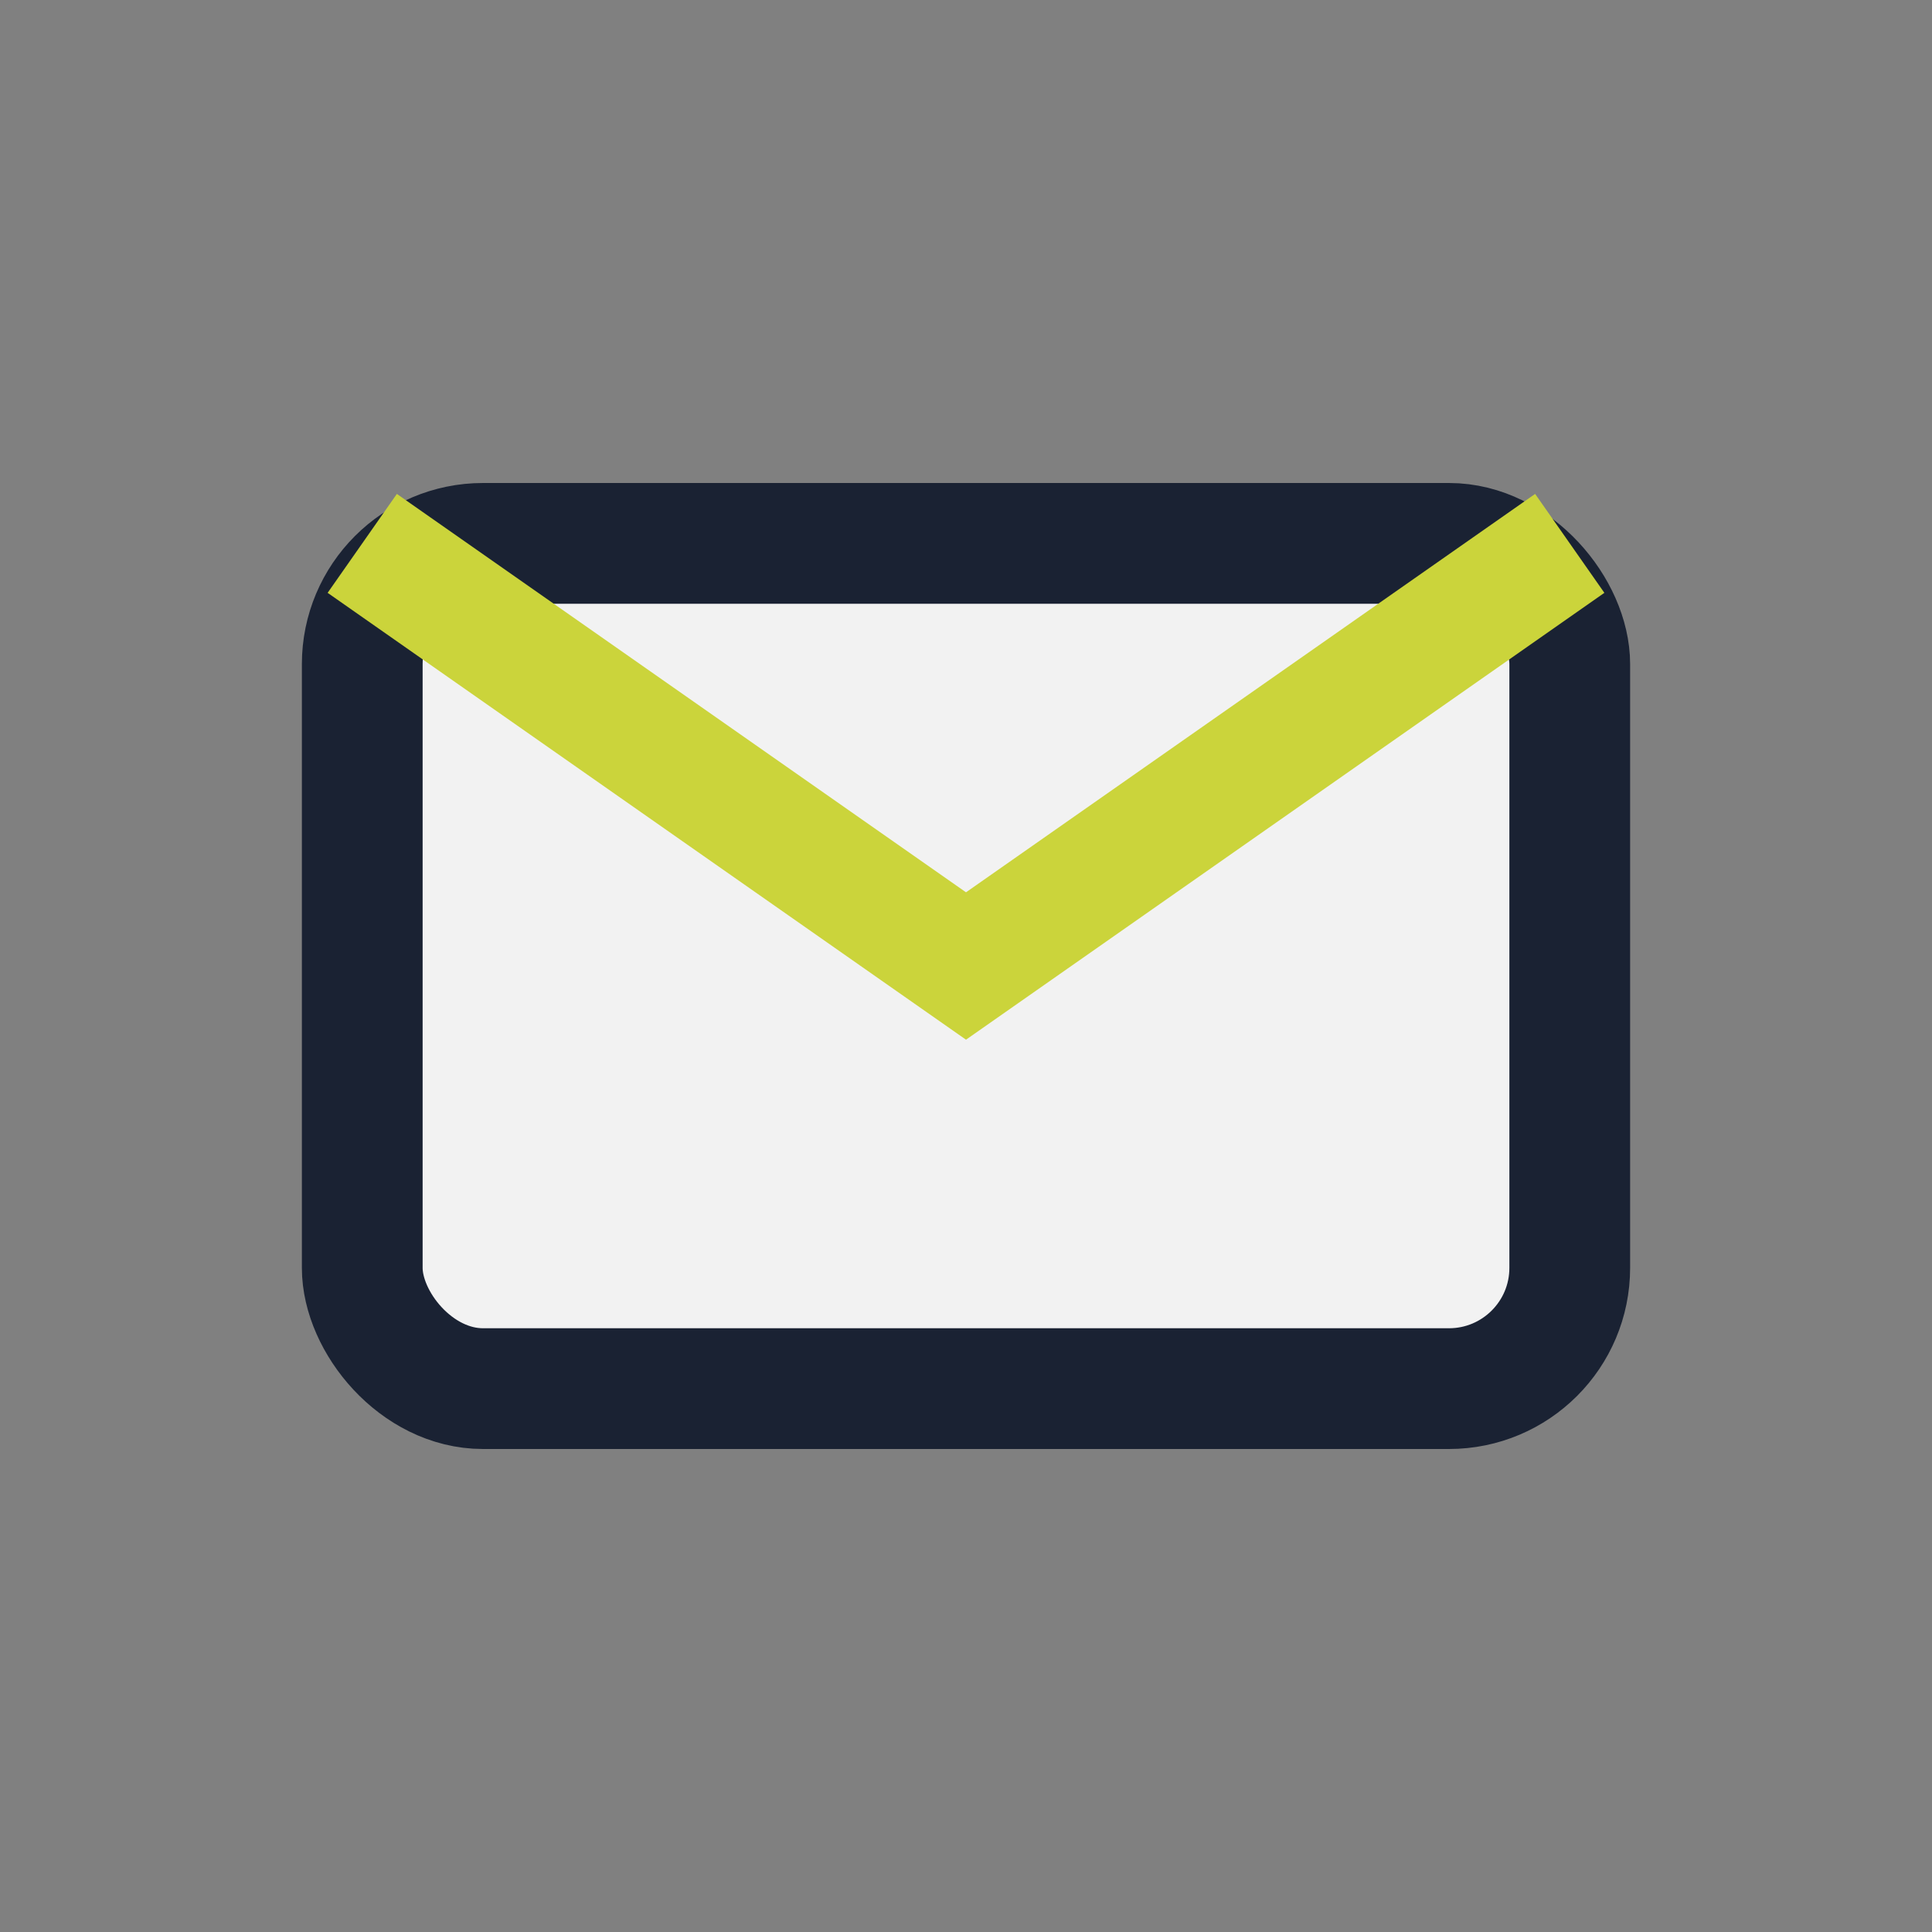
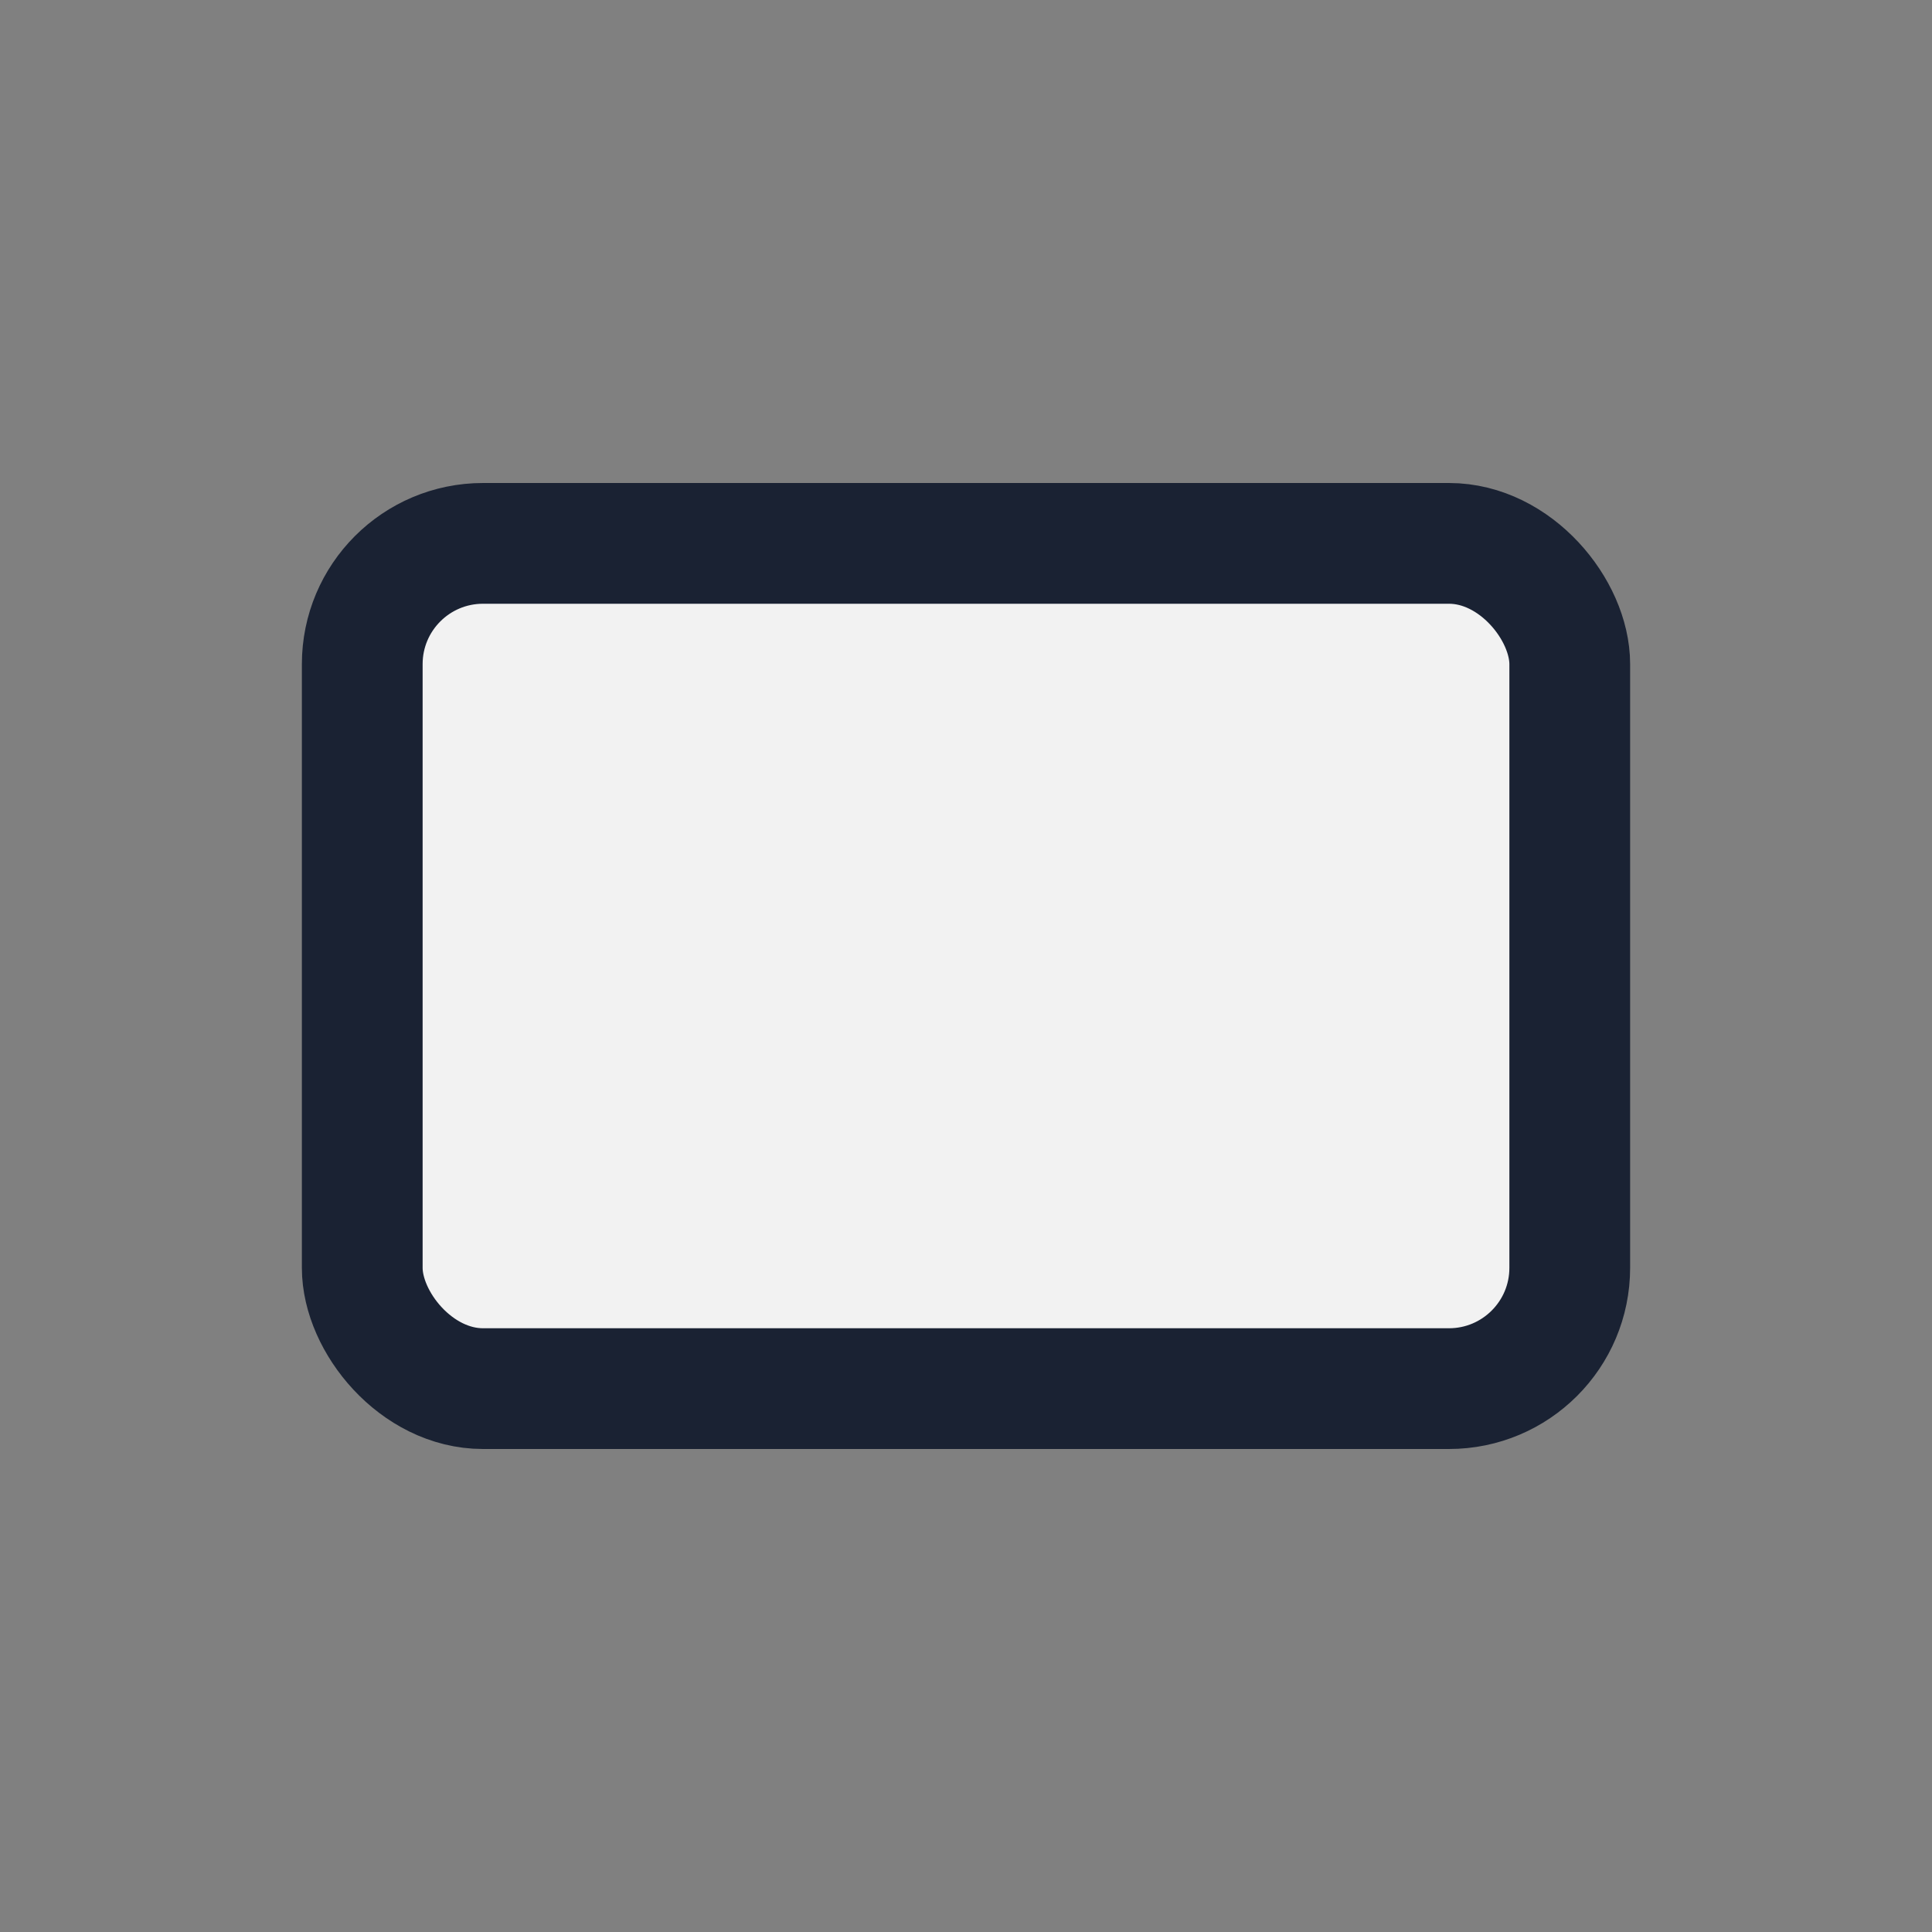
<svg xmlns="http://www.w3.org/2000/svg" width="32" height="32" viewBox="0 0 32 32">
  <rect x="0" y="0" width="32" height="32" fill="#808080" stroke="none" />
  <rect x="6" y="9" width="20" height="14" rx="2" fill="#F2F2F2" stroke="#1A2233" stroke-width="2" />
-   <path d="M26 9l-10 7-10-7" fill="none" stroke="#CBD43B" stroke-width="2" />
</svg>